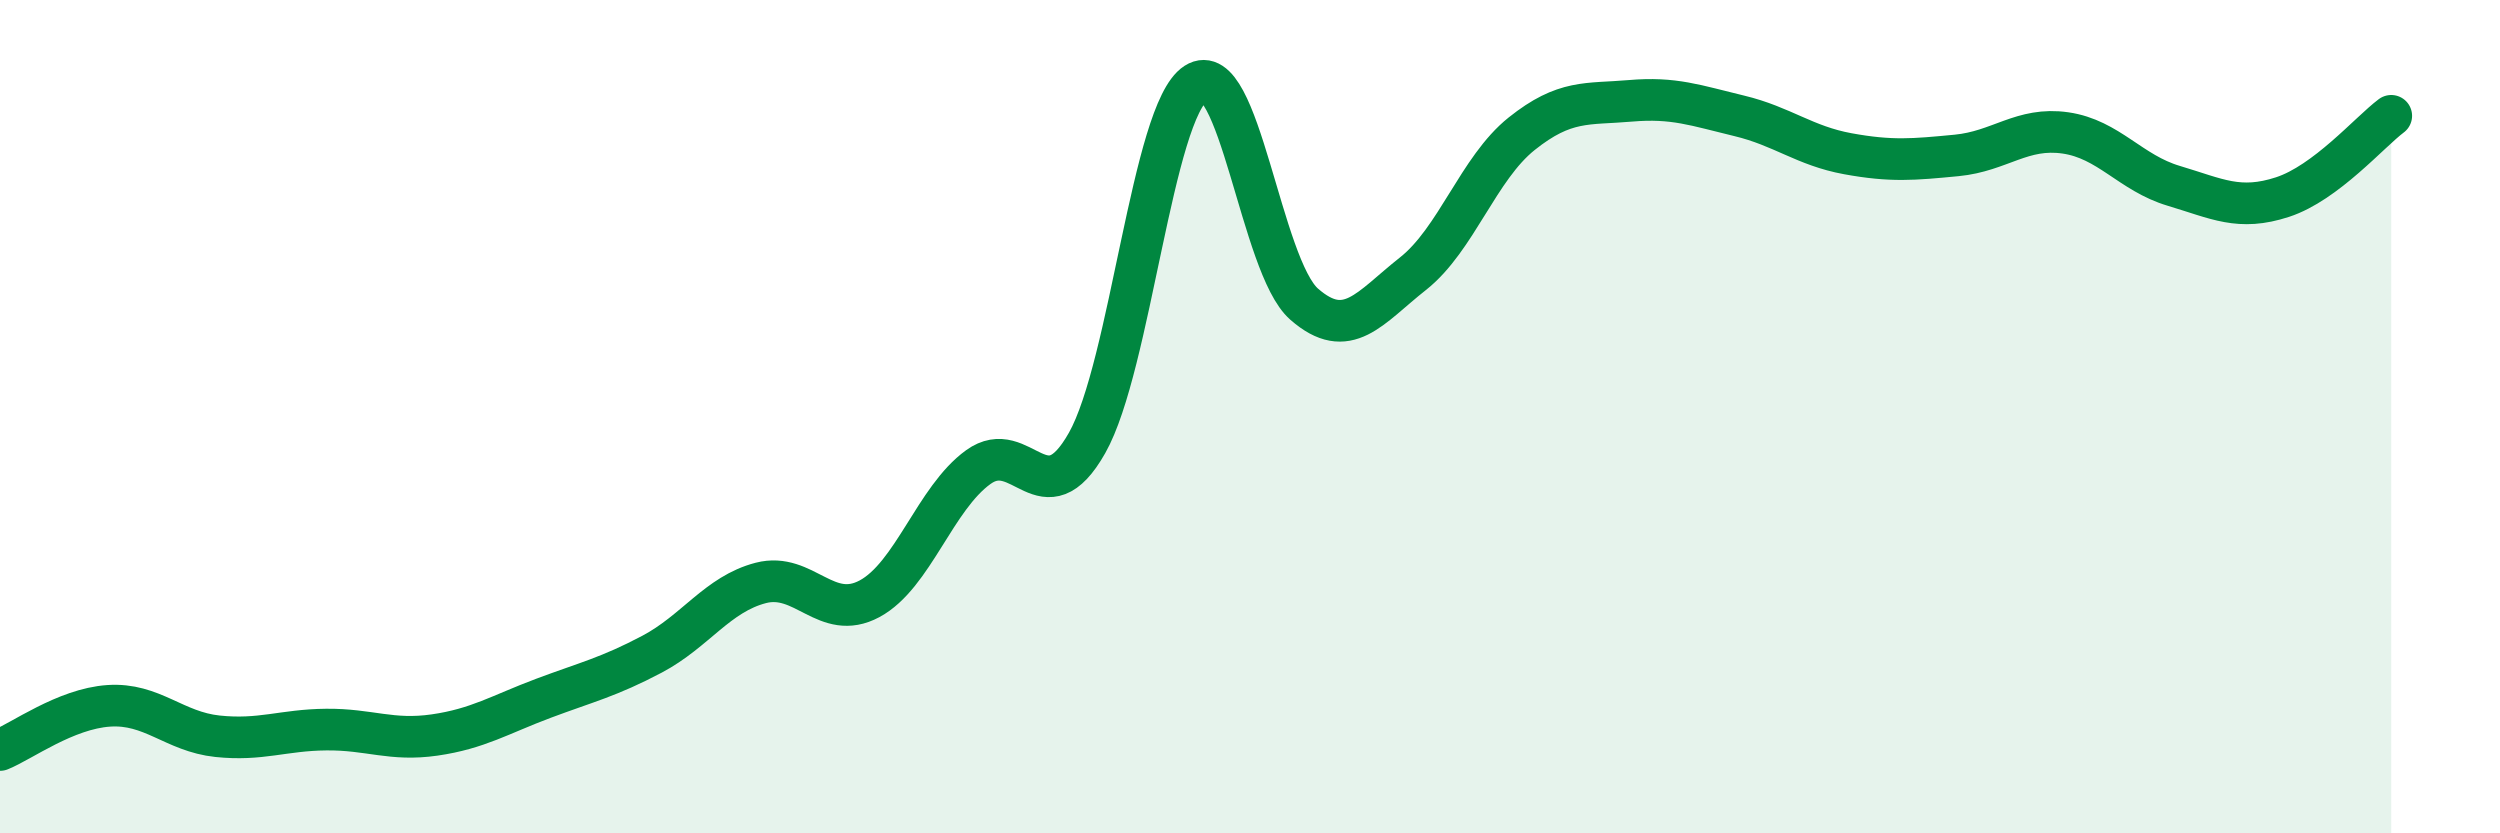
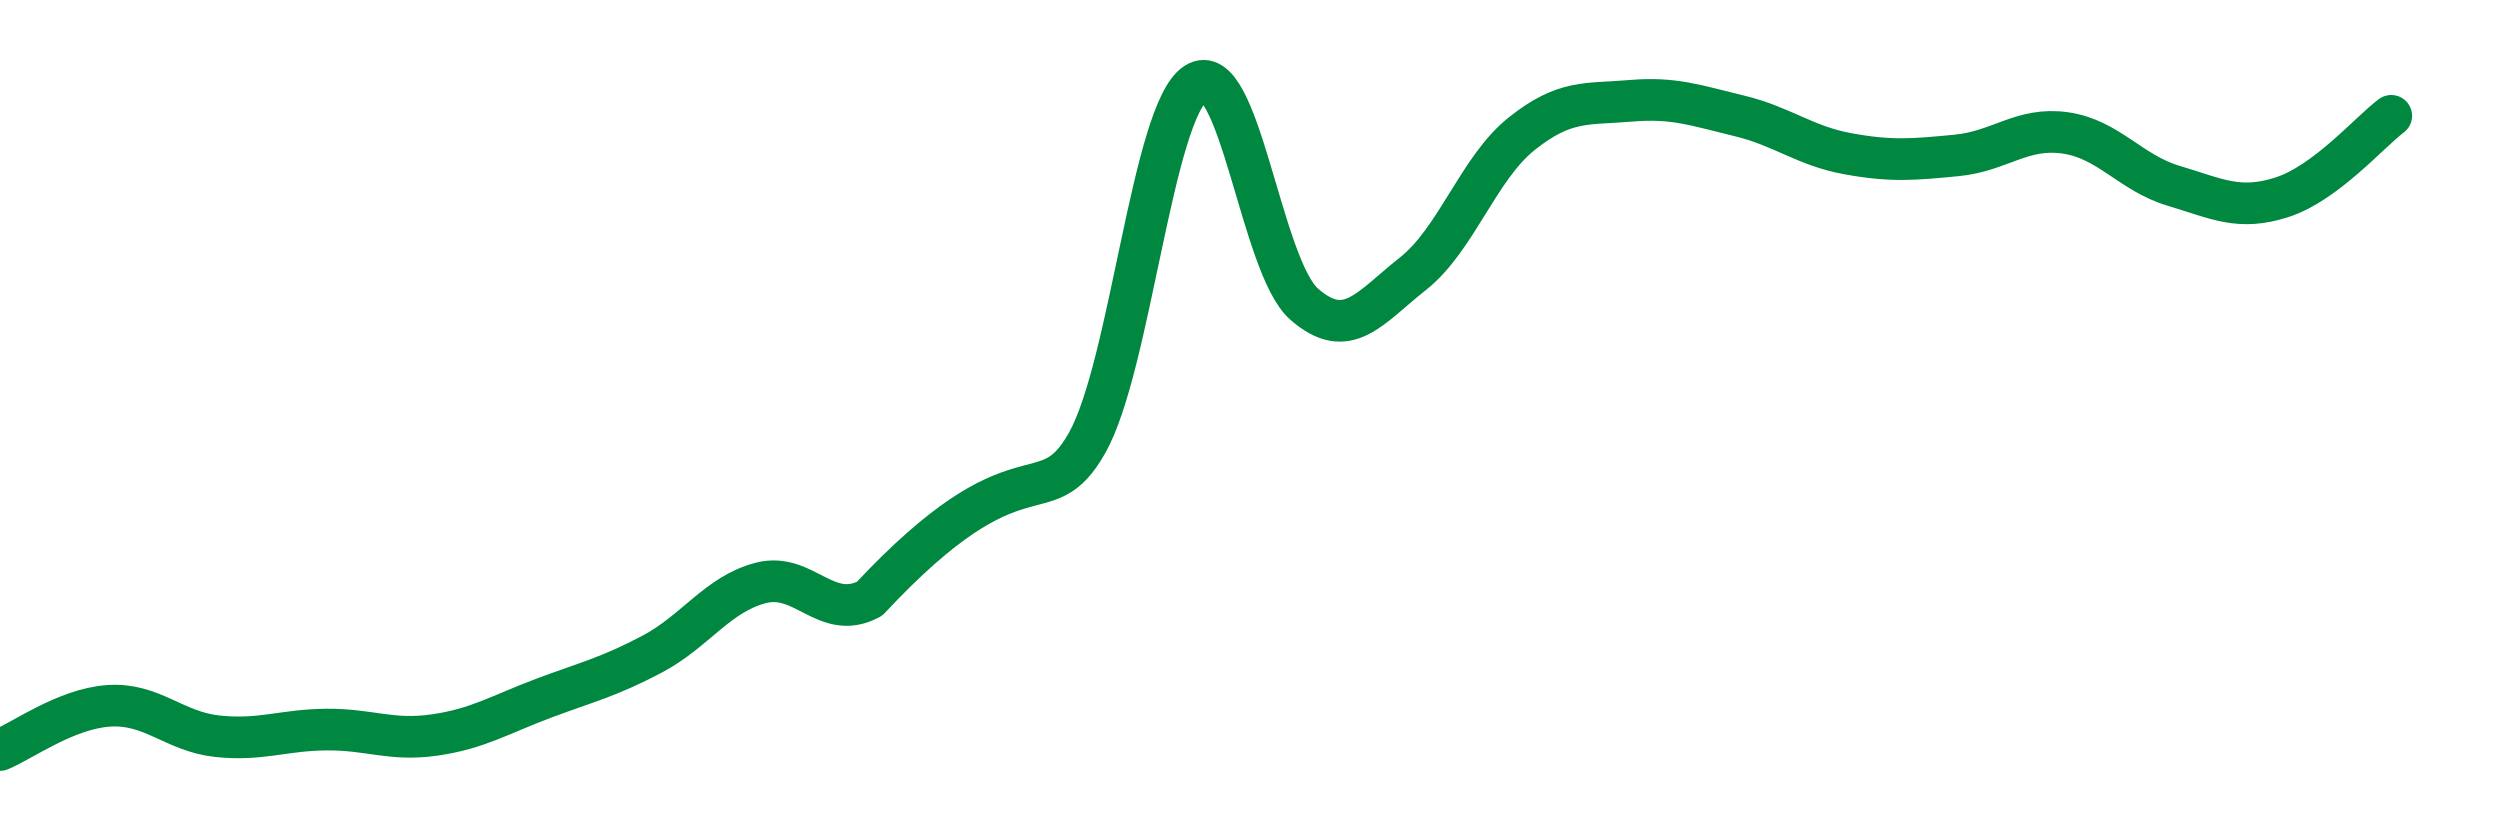
<svg xmlns="http://www.w3.org/2000/svg" width="60" height="20" viewBox="0 0 60 20">
-   <path d="M 0,18 C 0.52,17.79 1.57,17.01 2.61,16.94 C 3.65,16.87 4.18,17.56 5.22,17.67 C 6.26,17.78 6.79,17.52 7.83,17.51 C 8.87,17.5 9.39,17.79 10.43,17.64 C 11.47,17.49 12,17.15 13.04,16.76 C 14.08,16.37 14.61,16.25 15.65,15.7 C 16.69,15.15 17.22,14.26 18.26,13.99 C 19.3,13.72 19.83,14.93 20.87,14.37 C 21.91,13.81 22.44,11.96 23.48,11.21 C 24.52,10.46 25.05,12.47 26.09,10.63 C 27.13,8.79 27.66,2.67 28.7,2 C 29.74,1.33 30.26,6.39 31.3,7.3 C 32.34,8.21 32.87,7.39 33.91,6.57 C 34.95,5.75 35.48,4.04 36.52,3.21 C 37.56,2.38 38.09,2.51 39.13,2.42 C 40.17,2.33 40.7,2.53 41.74,2.78 C 42.78,3.03 43.31,3.5 44.35,3.69 C 45.39,3.88 45.92,3.83 46.96,3.73 C 48,3.63 48.53,3.04 49.57,3.19 C 50.61,3.34 51.13,4.15 52.17,4.46 C 53.21,4.77 53.74,5.07 54.78,4.73 C 55.82,4.39 56.87,3.17 57.39,2.78L57.39 20L0 20Z" fill="#008740" opacity="0.1" stroke-linecap="round" stroke-linejoin="round" />
-   <path d="M 0,18 C 0.52,17.79 1.57,17.01 2.61,16.94 C 3.65,16.87 4.18,17.56 5.22,17.67 C 6.26,17.78 6.79,17.52 7.83,17.51 C 8.87,17.5 9.39,17.79 10.43,17.64 C 11.47,17.49 12,17.15 13.04,16.76 C 14.08,16.37 14.61,16.25 15.65,15.7 C 16.69,15.15 17.22,14.26 18.26,13.99 C 19.3,13.72 19.83,14.93 20.87,14.37 C 21.91,13.81 22.44,11.96 23.48,11.21 C 24.52,10.46 25.05,12.47 26.09,10.63 C 27.13,8.79 27.66,2.67 28.7,2 C 29.74,1.33 30.26,6.39 31.3,7.3 C 32.34,8.21 32.87,7.39 33.91,6.57 C 34.95,5.75 35.48,4.04 36.52,3.21 C 37.56,2.38 38.09,2.51 39.13,2.42 C 40.17,2.33 40.7,2.53 41.74,2.78 C 42.78,3.03 43.31,3.5 44.35,3.69 C 45.39,3.88 45.92,3.83 46.96,3.73 C 48,3.63 48.53,3.04 49.57,3.19 C 50.61,3.34 51.13,4.15 52.17,4.46 C 53.21,4.77 53.74,5.07 54.78,4.73 C 55.82,4.39 56.87,3.17 57.39,2.78" stroke="#008740" stroke-width="1" fill="none" stroke-linecap="round" stroke-linejoin="round" />
+   <path d="M 0,18 C 0.52,17.79 1.57,17.01 2.61,16.94 C 3.65,16.87 4.18,17.56 5.22,17.67 C 6.26,17.78 6.79,17.52 7.83,17.51 C 8.87,17.5 9.39,17.79 10.43,17.64 C 11.47,17.49 12,17.15 13.04,16.76 C 14.08,16.37 14.61,16.25 15.65,15.7 C 16.69,15.15 17.22,14.26 18.26,13.99 C 19.3,13.72 19.83,14.93 20.87,14.37 C 24.52,10.46 25.05,12.47 26.09,10.63 C 27.13,8.79 27.66,2.67 28.7,2 C 29.74,1.33 30.26,6.39 31.3,7.3 C 32.34,8.21 32.87,7.39 33.91,6.57 C 34.95,5.75 35.48,4.04 36.52,3.21 C 37.56,2.38 38.09,2.51 39.13,2.42 C 40.17,2.33 40.7,2.53 41.74,2.78 C 42.78,3.03 43.31,3.5 44.35,3.69 C 45.39,3.88 45.92,3.83 46.96,3.73 C 48,3.63 48.53,3.04 49.57,3.19 C 50.61,3.34 51.13,4.15 52.17,4.46 C 53.21,4.77 53.74,5.07 54.78,4.73 C 55.82,4.39 56.87,3.17 57.39,2.78" stroke="#008740" stroke-width="1" fill="none" stroke-linecap="round" stroke-linejoin="round" />
</svg>